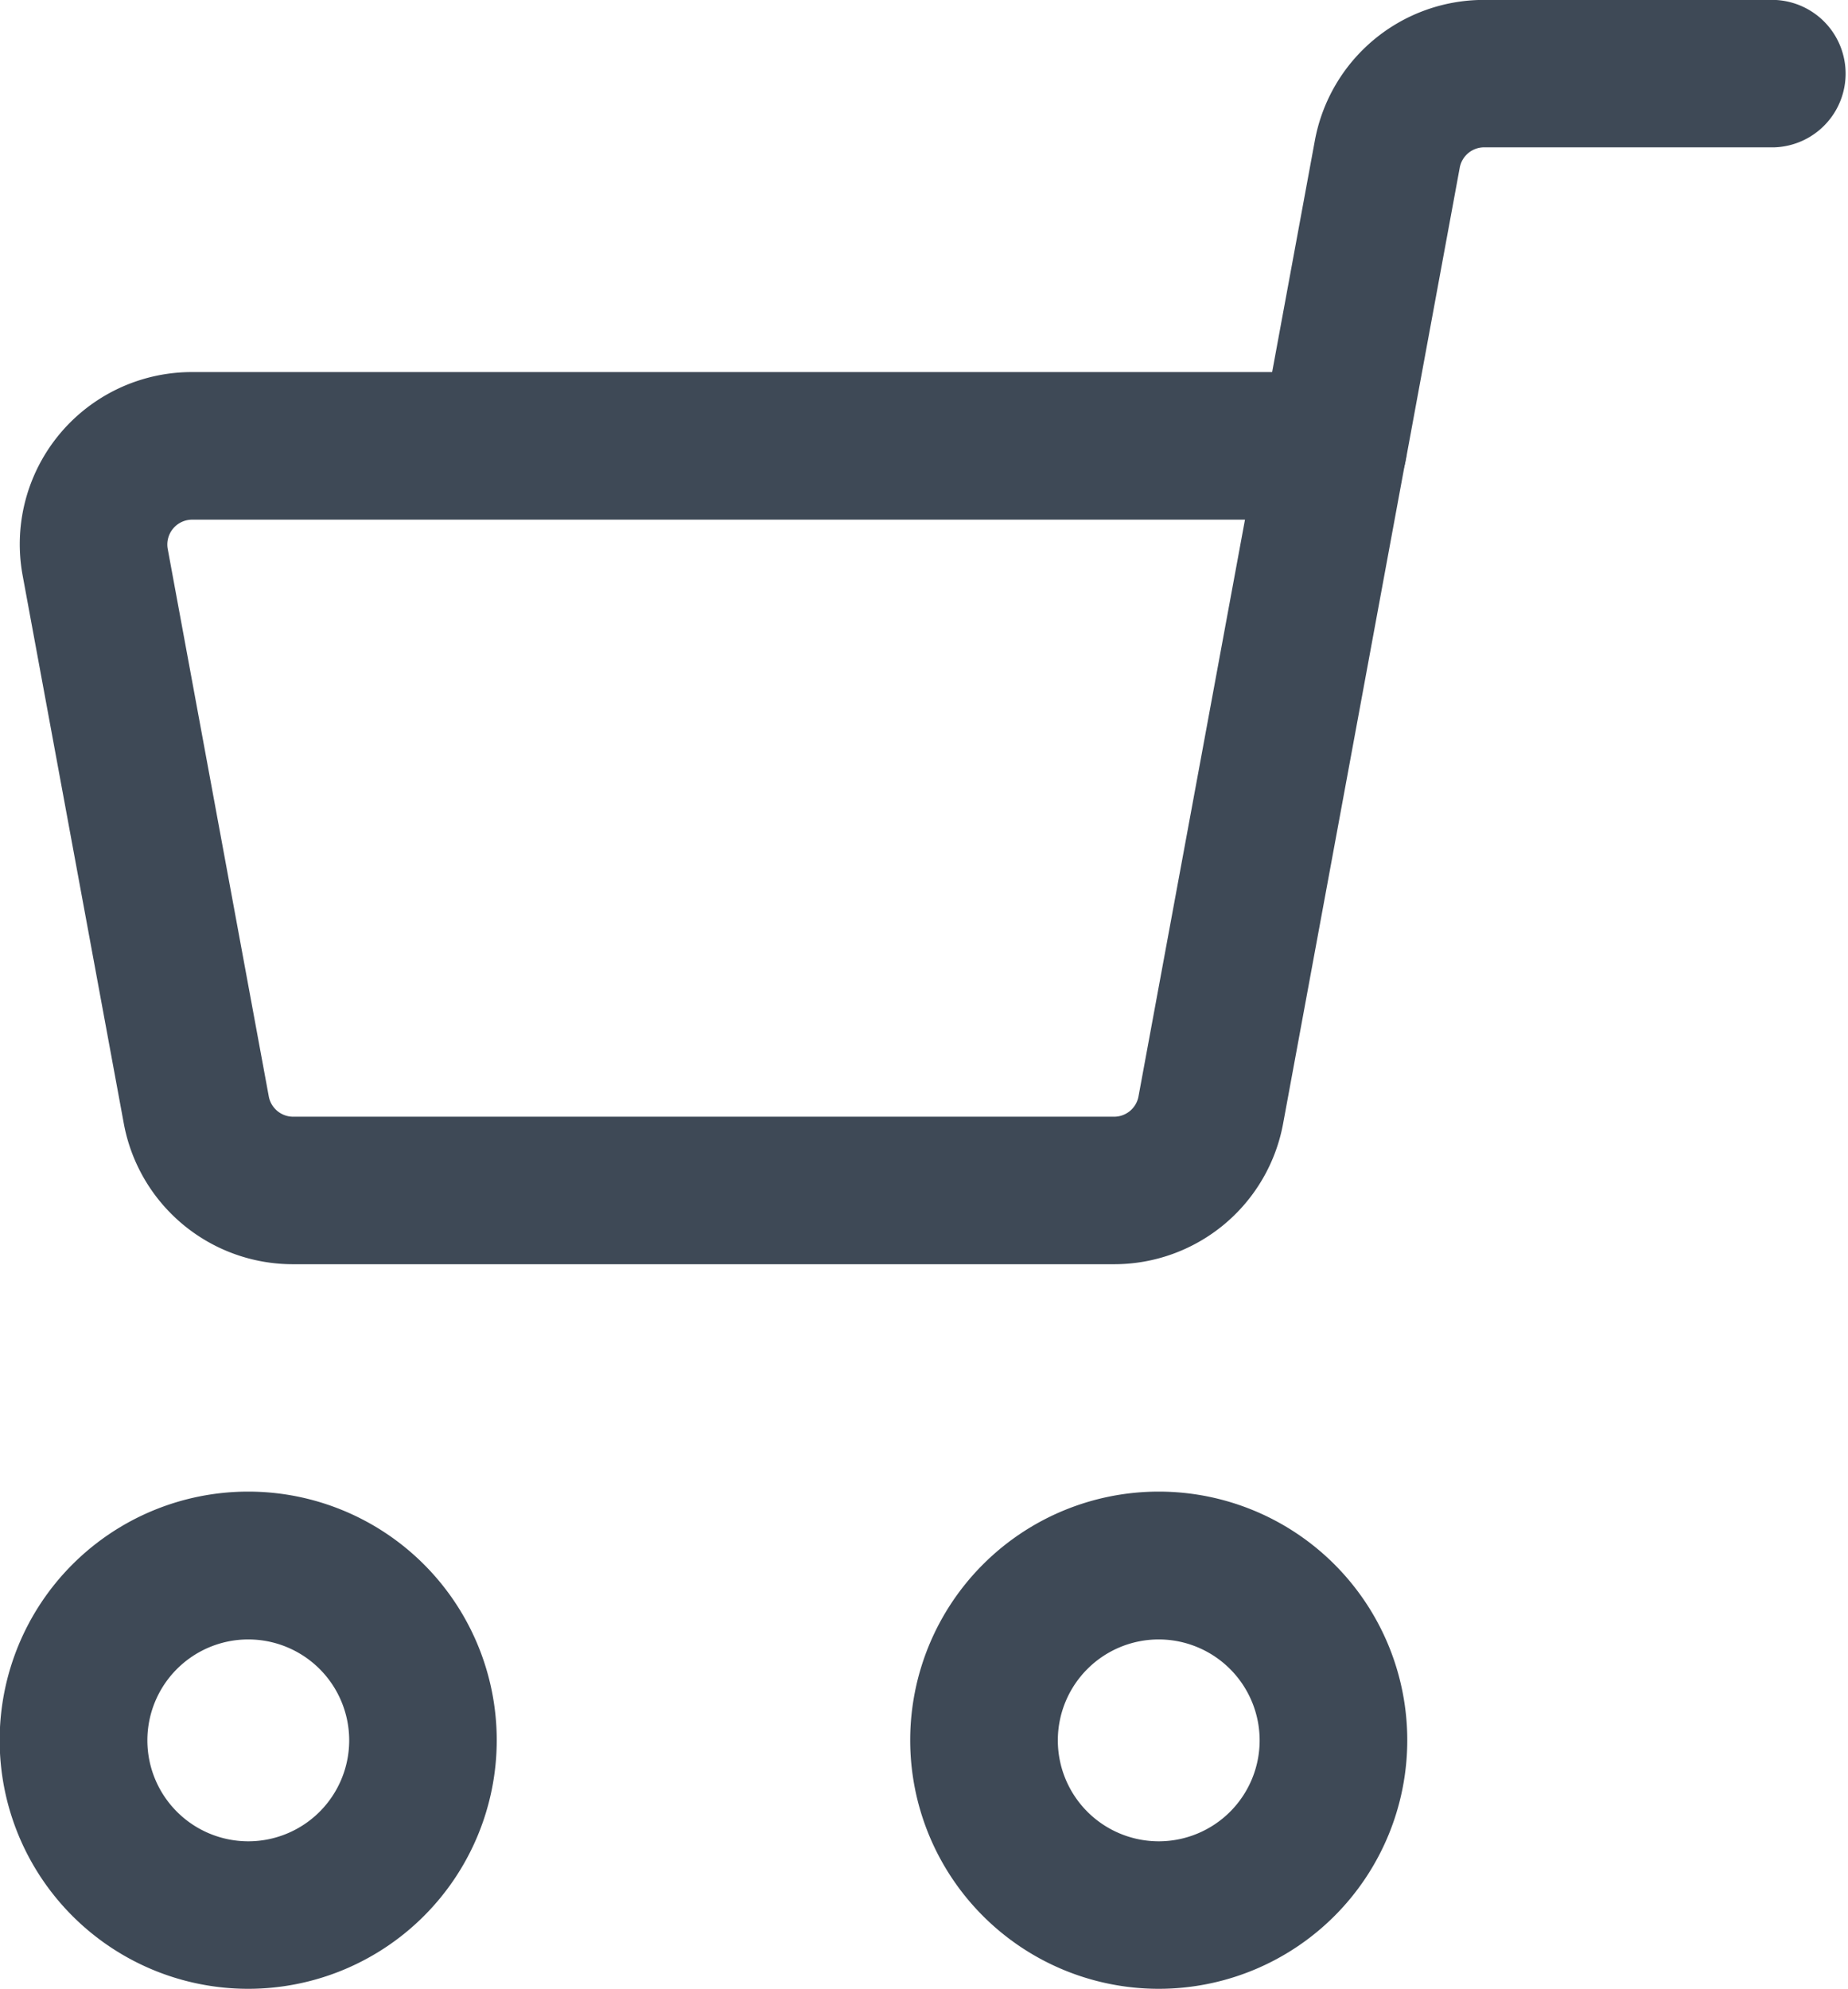
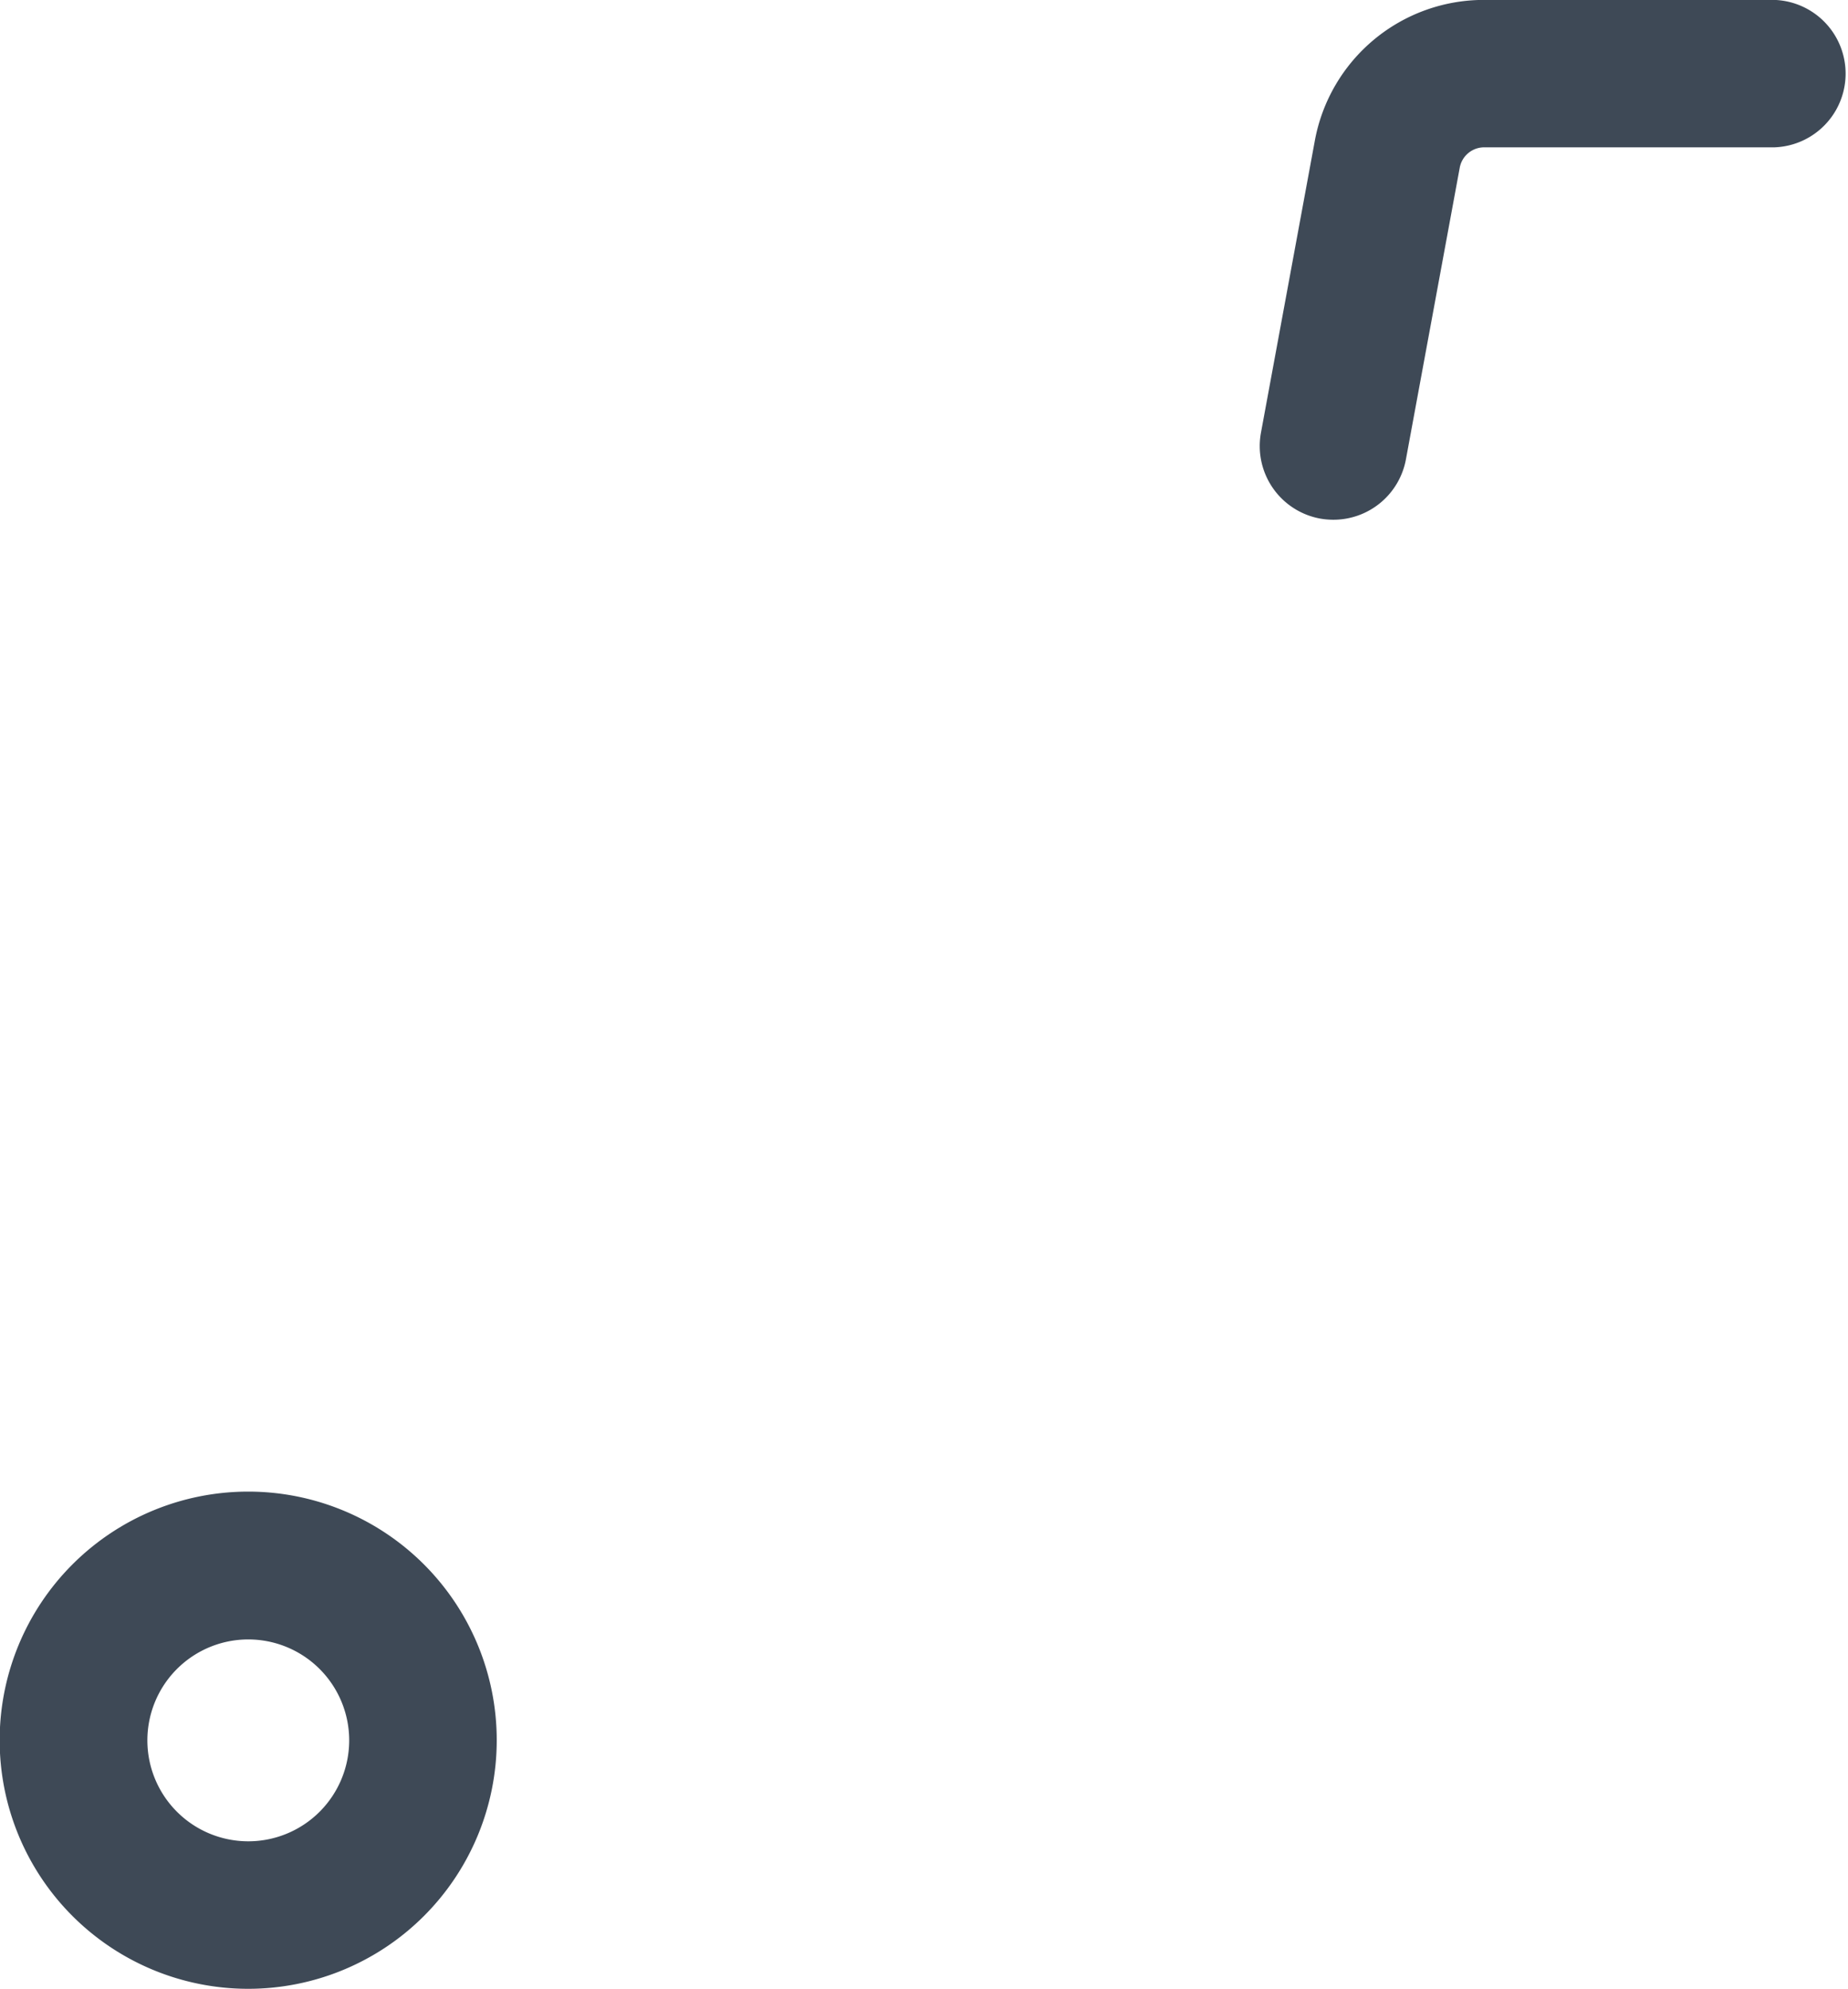
<svg xmlns="http://www.w3.org/2000/svg" width="22.307" height="24" viewBox="0 0 22.307 24">
  <defs>
    <style>.a{fill:#3e4956;}</style>
  </defs>
  <g transform="translate(0.239 4.492)">
-     <path class="a" d="M553.832,224.241H543.92a2.075,2.075,0,0,1-2.042-1.7l-1.221-6.613a2.077,2.077,0,0,1,2.04-2.453h13.781a.889.889,0,0,1,.875,1.051l-1.48,8.014A2.073,2.073,0,0,1,553.832,224.241ZM542.7,215.256a.3.3,0,0,0-.292.35l1.221,6.613a.3.3,0,0,0,.293.242h9.912a.3.3,0,0,0,.292-.241l1.286-6.964Z" transform="translate(-540.623 -213.477)" />
-   </g>
+     </g>
  <g transform="translate(15.206)">
    <path class="a" d="M554.13,215.962a.936.936,0,0,1-.161-.014.89.89,0,0,1-.714-1.037l.65-3.522a2.074,2.074,0,0,1,2.042-1.7h3.505a.89.89,0,0,1,0,1.779h-3.505a.3.3,0,0,0-.292.242l-.65,3.522A.89.89,0,0,1,554.13,215.962Z" transform="translate(-553.24 -209.69)" />
  </g>
  <g transform="translate(0 18.005)">
    <path class="a" d="M543.417,230.863a3,3,0,1,1,3-3A3,3,0,0,1,543.417,230.863Zm0-4.216a1.218,1.218,0,1,0,1.219,1.218A1.218,1.218,0,0,0,543.417,226.647Z" transform="translate(-540.421 -224.868)" />
  </g>
  <g transform="translate(10.989 18.005)">
-     <path class="a" d="M552.683,230.863a3,3,0,1,1,3-3A3,3,0,0,1,552.683,230.863Zm0-4.216a1.218,1.218,0,1,0,1.218,1.218A1.219,1.219,0,0,0,552.683,226.647Z" transform="translate(-549.685 -224.868)" />
-   </g>
+     </g>
</svg>